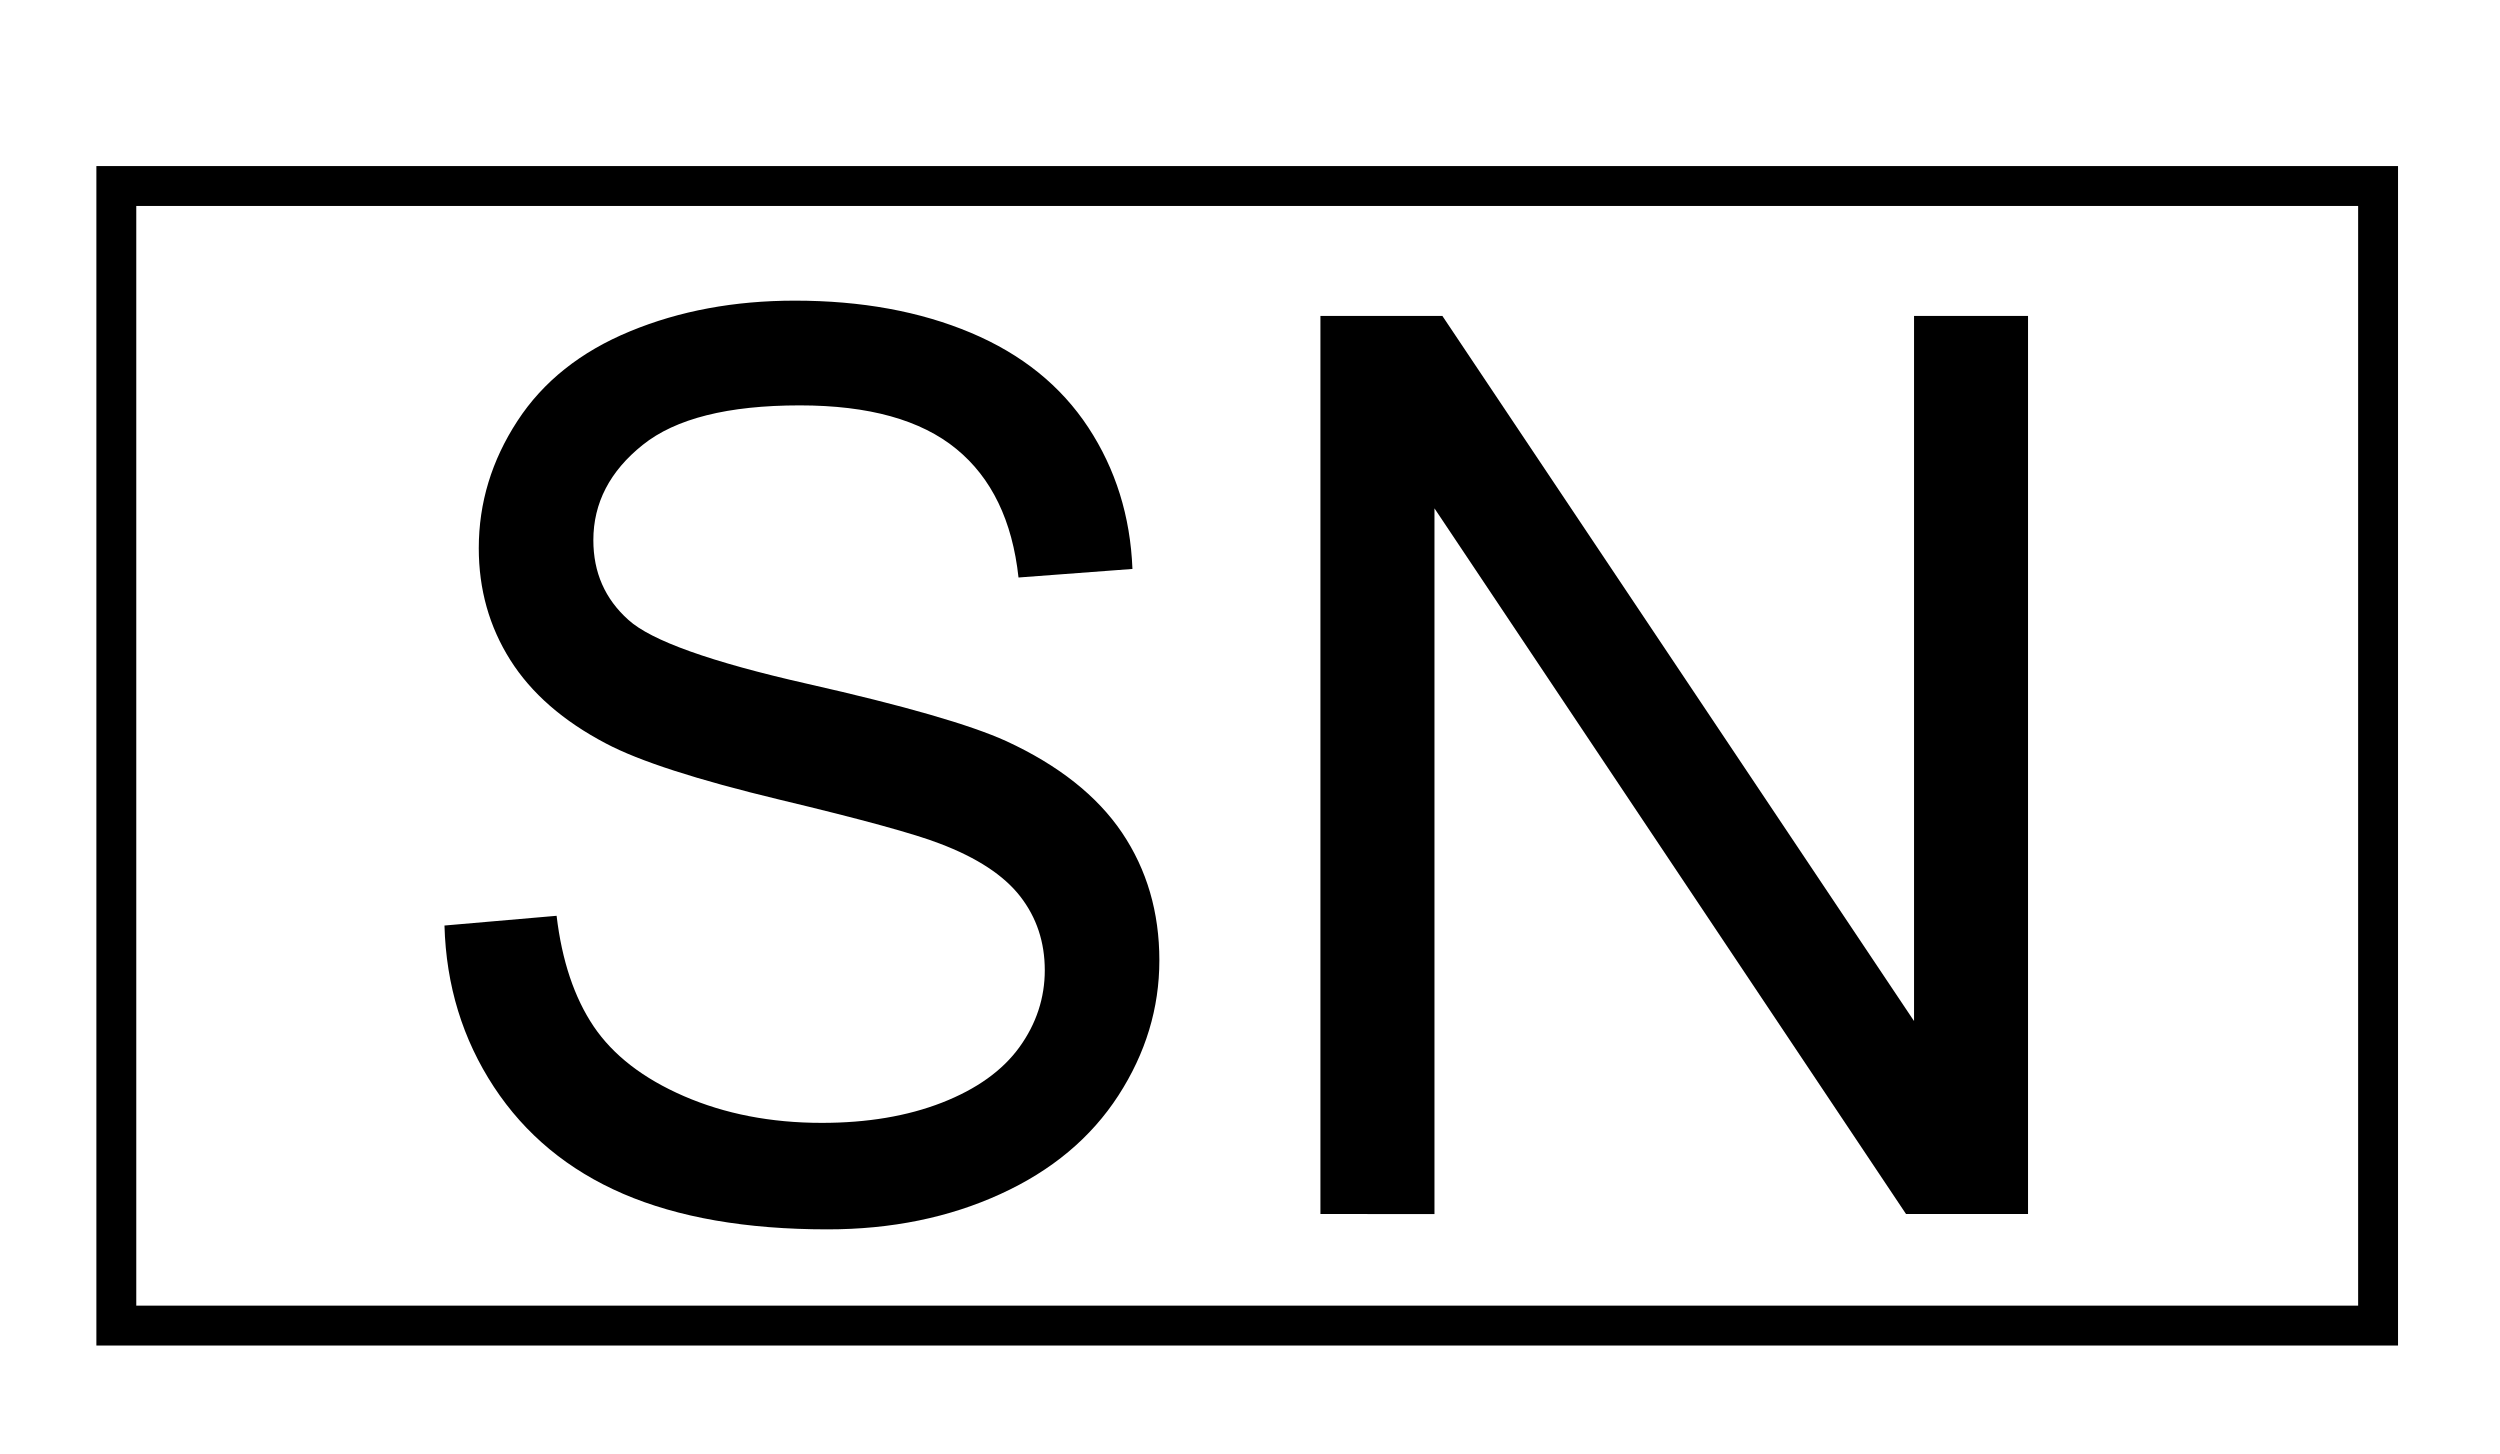
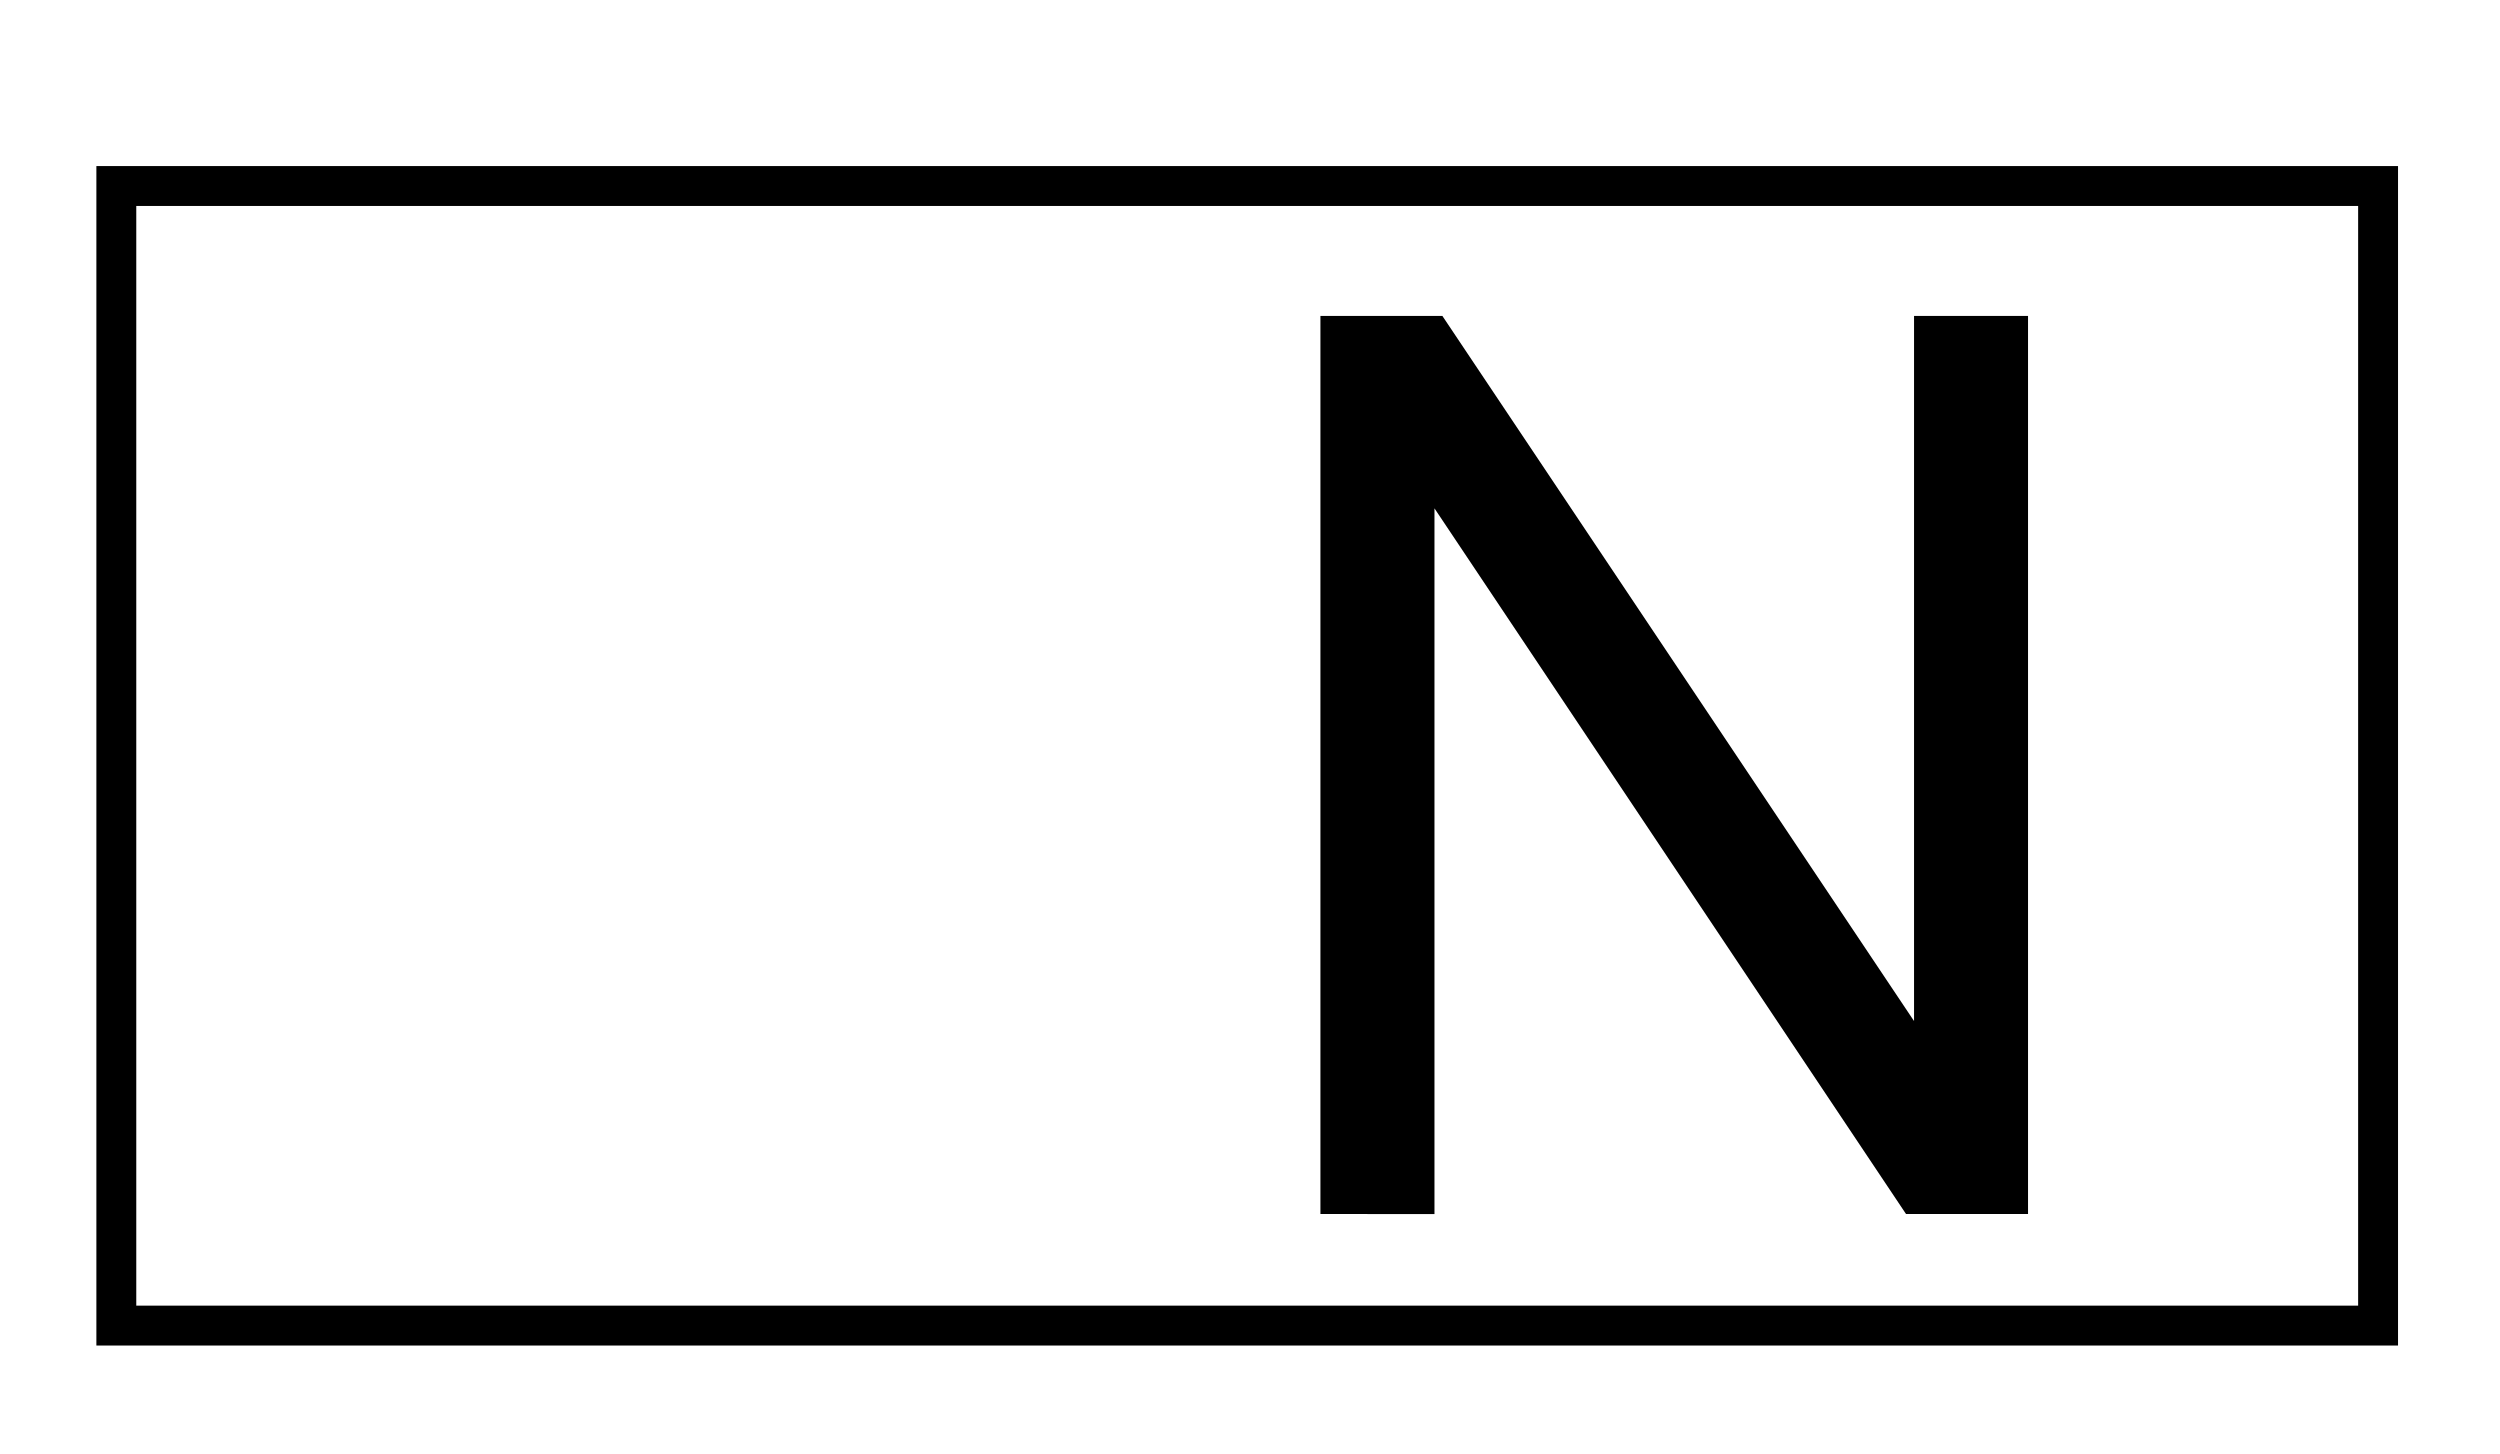
<svg xmlns="http://www.w3.org/2000/svg" version="1.1" id="Calque_2" x="0px" y="0px" width="47px" height="27.342px" viewBox="4.512 0 47 27.342" enable-background="new 4.512 0 47 27.342" xml:space="preserve">
  <rect x="6.699" y="3.497" fill="none" stroke="#000000" stroke-width="0.75" stroke-miterlimit="10" width="42.521" height="21.424" />
  <g>
-     <path d="M12.868,17.4l2.108-0.183c0.1,0.843,0.332,1.536,0.696,2.078c0.366,0.542,0.93,0.979,1.699,1.313   c0.769,0.333,1.631,0.502,2.592,0.502c0.852,0,1.605-0.126,2.257-0.38c0.652-0.255,1.138-0.602,1.457-1.043   c0.318-0.44,0.477-0.926,0.477-1.446c0-0.53-0.154-0.992-0.461-1.388c-0.308-0.396-0.813-0.729-1.52-0.996   c-0.453-0.176-1.455-0.453-3.007-0.824c-1.549-0.373-2.636-0.724-3.259-1.054c-0.806-0.422-1.407-0.946-1.802-1.572   c-0.395-0.626-0.592-1.326-0.592-2.101c0-0.853,0.242-1.649,0.726-2.391c0.483-0.742,1.19-1.304,2.119-1.687   c0.928-0.384,1.961-0.576,3.097-0.576c1.251,0,2.355,0.202,3.311,0.605c0.956,0.403,1.691,0.996,2.206,1.779   c0.514,0.783,0.791,1.669,0.83,2.66l-2.142,0.161c-0.115-1.066-0.505-1.874-1.169-2.417c-0.665-0.546-1.646-0.819-2.943-0.819   c-1.351,0-2.336,0.248-2.953,0.743c-0.619,0.495-0.928,1.093-0.928,1.791c0,0.607,0.219,1.105,0.658,1.498   c0.429,0.391,1.552,0.792,3.368,1.203c1.817,0.411,3.062,0.77,3.737,1.077c0.981,0.453,1.708,1.028,2.176,1.721   c0.468,0.696,0.702,1.495,0.702,2.4c0,0.9-0.256,1.746-0.77,2.541c-0.515,0.795-1.253,1.413-2.218,1.853   c-0.963,0.441-2.047,0.664-3.252,0.664c-1.528,0-2.809-0.224-3.84-0.668c-1.033-0.446-1.843-1.116-2.431-2.011   C13.21,19.538,12.899,18.529,12.868,17.4z" />
-     <path d="M29.336,22.823V5.94h2.293l8.867,13.256V5.94h2.143v16.883h-2.294L31.48,9.557v13.268L29.336,22.823L29.336,22.823z" />
+     <path d="M29.336,22.823V5.94h2.293l8.867,13.256V5.94h2.143v16.883h-2.294L31.48,9.557v13.268L29.336,22.823z" />
  </g>
</svg>